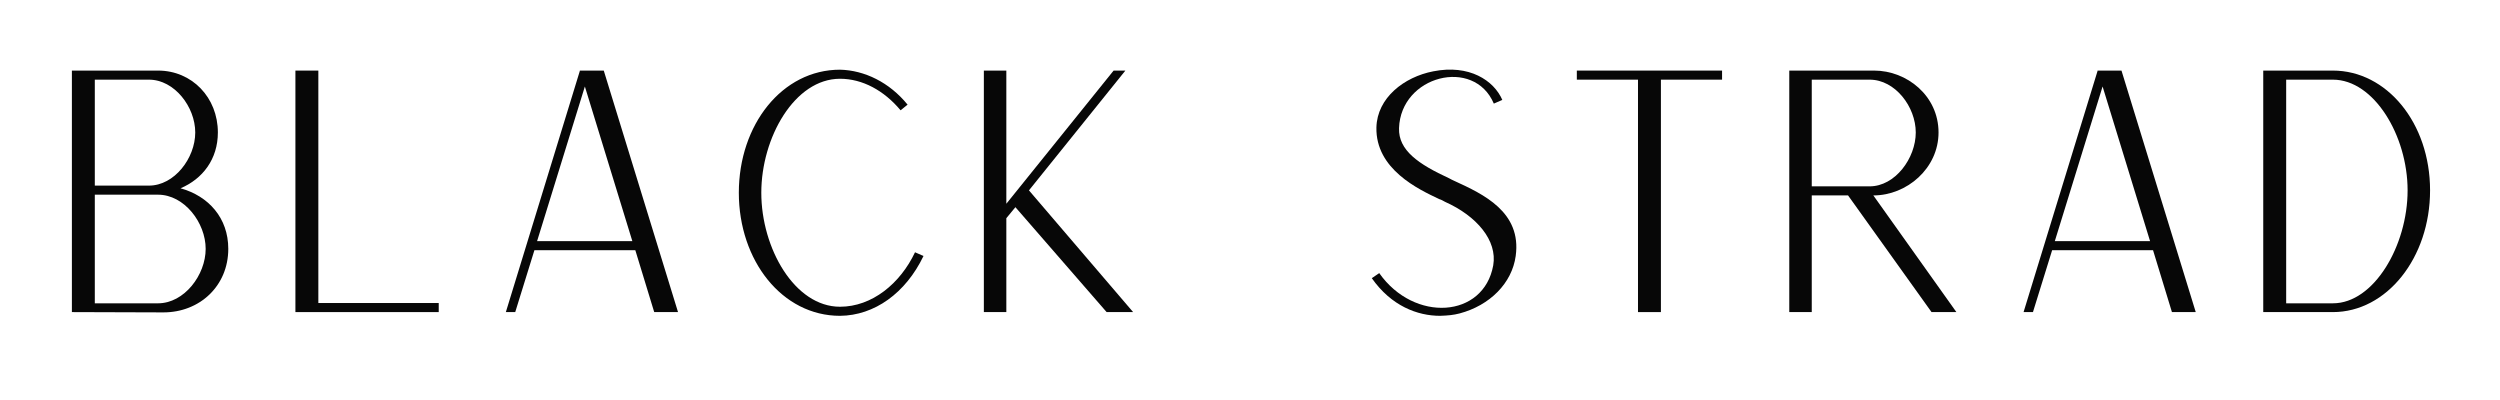
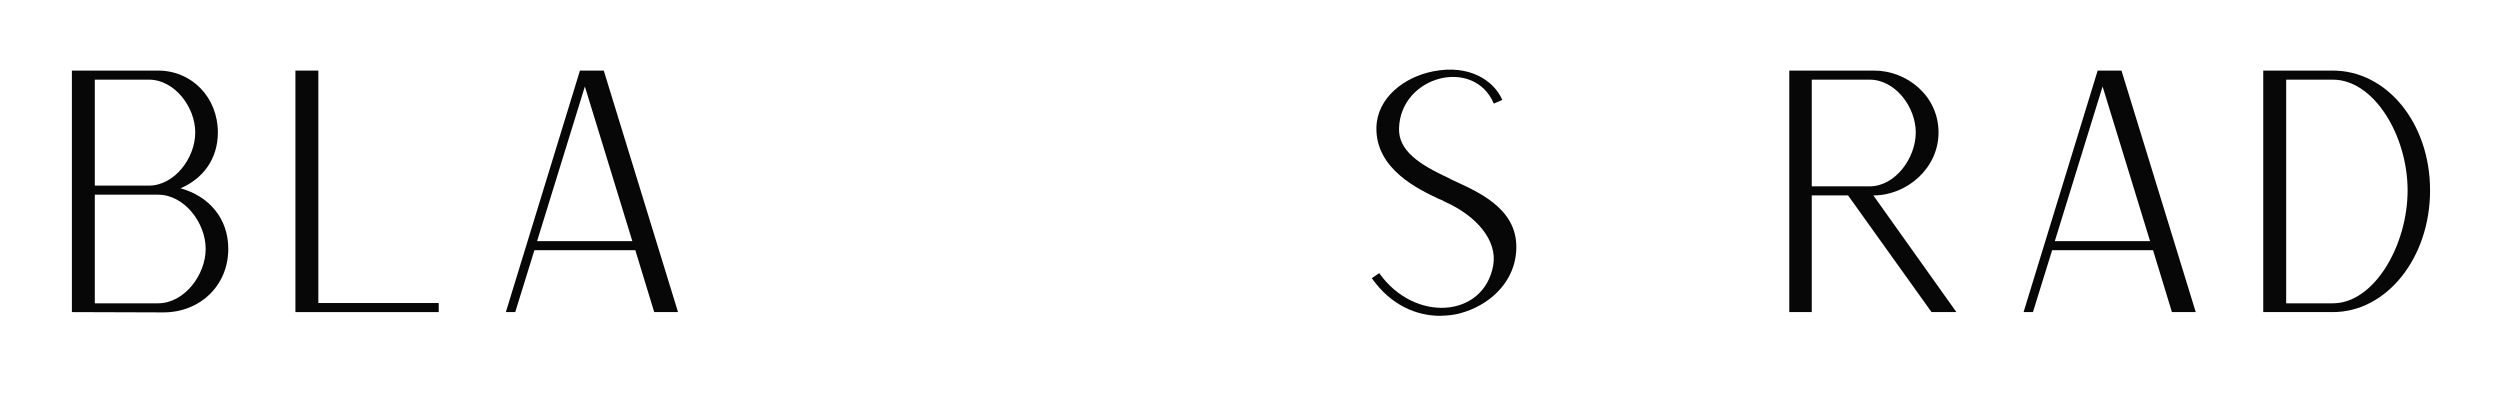
<svg xmlns="http://www.w3.org/2000/svg" version="1.0" preserveAspectRatio="xMidYMid meet" height="56" viewBox="0 0 262.5 42" zoomAndPan="magnify" width="350">
  <defs>
    <g />
  </defs>
  <g fill-opacity="1" fill="#070707">
    <g transform="translate(4.017, 32.77)">
      <g>
        <path d="M 3.531 0 L 13.141 0.031 C 16.953 0.031 19.953 -2.75 19.953 -6.641 C 19.953 -9.891 17.875 -12.188 14.938 -13 C 17.266 -13.984 18.859 -16.062 18.859 -18.859 C 18.859 -22.531 16.141 -25.359 12.578 -25.359 L 3.531 -25.359 Z M 5.938 -13.281 L 5.938 -24.406 L 11.625 -24.406 C 14.297 -24.406 16.484 -21.547 16.484 -18.859 C 16.484 -16.172 14.297 -13.281 11.625 -13.281 Z M 5.938 -0.922 L 5.938 -12.328 L 12.578 -12.328 C 15.328 -12.328 17.578 -9.391 17.578 -6.641 C 17.578 -3.891 15.328 -0.922 12.578 -0.922 Z M 5.938 -0.922" />
      </g>
    </g>
  </g>
  <g fill-opacity="1" fill="#070707">
    <g transform="translate(27.488, 32.77)">
      <g>
        <path d="M 3.531 0 L 18.578 0 L 18.578 -0.953 L 5.938 -0.953 L 5.938 -25.359 L 3.531 -25.359 Z M 3.531 0" />
      </g>
    </g>
  </g>
  <g fill-opacity="1" fill="#070707">
    <g transform="translate(49.583, 32.77)">
      <g>
        <path d="M 3.531 0 L 4.516 0 L 6.531 -6.5 L 17.125 -6.5 L 19.109 0 L 21.609 0 L 13.812 -25.359 L 11.297 -25.359 L 11.297 -25.312 Z M 6.812 -7.453 L 11.828 -23.688 L 16.812 -7.453 Z M 6.812 -7.453" />
      </g>
    </g>
  </g>
  <g fill-opacity="1" fill="#070707">
    <g transform="translate(74.749, 32.77)">
      <g>
-         <path d="M 13.453 0.391 C 17.062 0.359 20.344 -1.984 22.219 -5.891 L 21.328 -6.281 C 19.781 -3 16.812 -0.562 13.453 -0.562 C 8.688 -0.562 5.188 -6.703 5.188 -12.531 C 5.188 -18.328 8.688 -24.5 13.453 -24.5 C 15.812 -24.5 18.078 -23.266 19.812 -21.188 L 20.547 -21.781 C 18.641 -24.125 16.031 -25.391 13.453 -25.453 C 7.375 -25.453 2.828 -19.672 2.828 -12.531 C 2.828 -5.406 7.375 0.391 13.453 0.391 Z M 13.453 0.391" />
-       </g>
+         </g>
    </g>
  </g>
  <g fill-opacity="1" fill="#070707">
    <g transform="translate(99.774, 32.77)">
      <g>
-         <path d="M 3.531 0 L 5.891 0 L 5.891 -9.859 L 6.844 -11.016 L 16.422 0 L 19.203 0 L 8.266 -12.781 L 18.391 -25.359 L 17.156 -25.359 L 5.891 -11.375 L 5.891 -25.359 L 3.531 -25.359 Z M 3.531 0" />
-       </g>
+         </g>
    </g>
  </g>
  <g fill-opacity="1" fill="#070707">
    <g transform="translate(122.505, 32.77)">
      <g />
    </g>
  </g>
  <g fill-opacity="1" fill="#070707">
    <g transform="translate(141.211, 32.77)">
      <g>
        <path d="M 10 0.391 C 10.875 0.359 11.375 0.312 12.047 0.141 C 15.219 -0.703 17.547 -3.031 17.938 -5.891 C 18.578 -10.516 14.516 -12.391 11.516 -13.766 C 11.328 -13.844 11.125 -13.953 10.953 -14.047 C 7.734 -15.531 5.609 -16.984 5.688 -19.312 C 5.859 -24.828 13.562 -26.797 15.641 -21.891 L 16.531 -22.281 C 15.641 -24.328 13.062 -26.031 9.281 -25.281 C 6.219 -24.688 3.391 -22.5 3.312 -19.391 C 3.219 -15 7.734 -12.891 9.922 -11.859 C 10.141 -11.797 10.312 -11.688 10.516 -11.578 C 13.844 -10.094 16.031 -7.516 15.578 -4.906 C 14.578 0.641 7.281 1.125 3.609 -4.094 L 2.828 -3.562 C 4.875 -0.641 7.625 0.391 10 0.391 Z M 10 0.391" />
      </g>
    </g>
  </g>
  <g fill-opacity="1" fill="#070707">
    <g transform="translate(162.036, 32.77)">
      <g>
-         <path d="M 9.953 0 L 12.359 0 L 12.359 -24.406 L 18.781 -24.406 L 18.781 -25.359 L 3.531 -25.359 L 3.531 -24.406 L 9.953 -24.406 Z M 9.953 0" />
-       </g>
+         </g>
    </g>
  </g>
  <g fill-opacity="1" fill="#070707">
    <g transform="translate(184.343, 32.77)">
      <g>
        <path d="M 3.531 0 L 5.891 0 L 5.891 -12.25 L 9.703 -12.25 L 18.469 0 L 21.078 0 L 12.359 -12.25 C 15.891 -12.25 19.203 -15.109 19.203 -18.859 C 19.203 -22.703 15.891 -25.359 12.438 -25.359 L 3.531 -25.359 Z M 5.891 -13.203 L 5.891 -24.406 L 11.969 -24.406 C 14.656 -24.406 16.812 -21.547 16.812 -18.859 C 16.812 -16.172 14.656 -13.203 11.969 -13.203 Z M 5.891 -13.203" />
      </g>
    </g>
  </g>
  <g fill-opacity="1" fill="#070707">
    <g transform="translate(208.944, 32.77)">
      <g>
        <path d="M 3.531 0 L 4.516 0 L 6.531 -6.5 L 17.125 -6.5 L 19.109 0 L 21.609 0 L 13.812 -25.359 L 11.297 -25.359 L 11.297 -25.312 Z M 6.812 -7.453 L 11.828 -23.688 L 16.812 -7.453 Z M 6.812 -7.453" />
      </g>
    </g>
  </g>
  <g fill-opacity="1" fill="#070707">
    <g transform="translate(234.11, 32.77)">
      <g>
        <path d="M 3.531 0 L 10.844 0 C 16.484 0 21.047 -5.688 21.047 -12.781 C 21.047 -19.875 16.484 -25.359 10.844 -25.359 L 3.531 -25.359 Z M 5.938 -0.922 L 5.938 -24.406 L 10.844 -24.406 C 15.156 -24.406 18.688 -18.531 18.688 -12.781 C 18.688 -6.984 15.156 -0.922 10.844 -0.922 Z M 5.938 -0.922" />
      </g>
    </g>
  </g>
</svg>